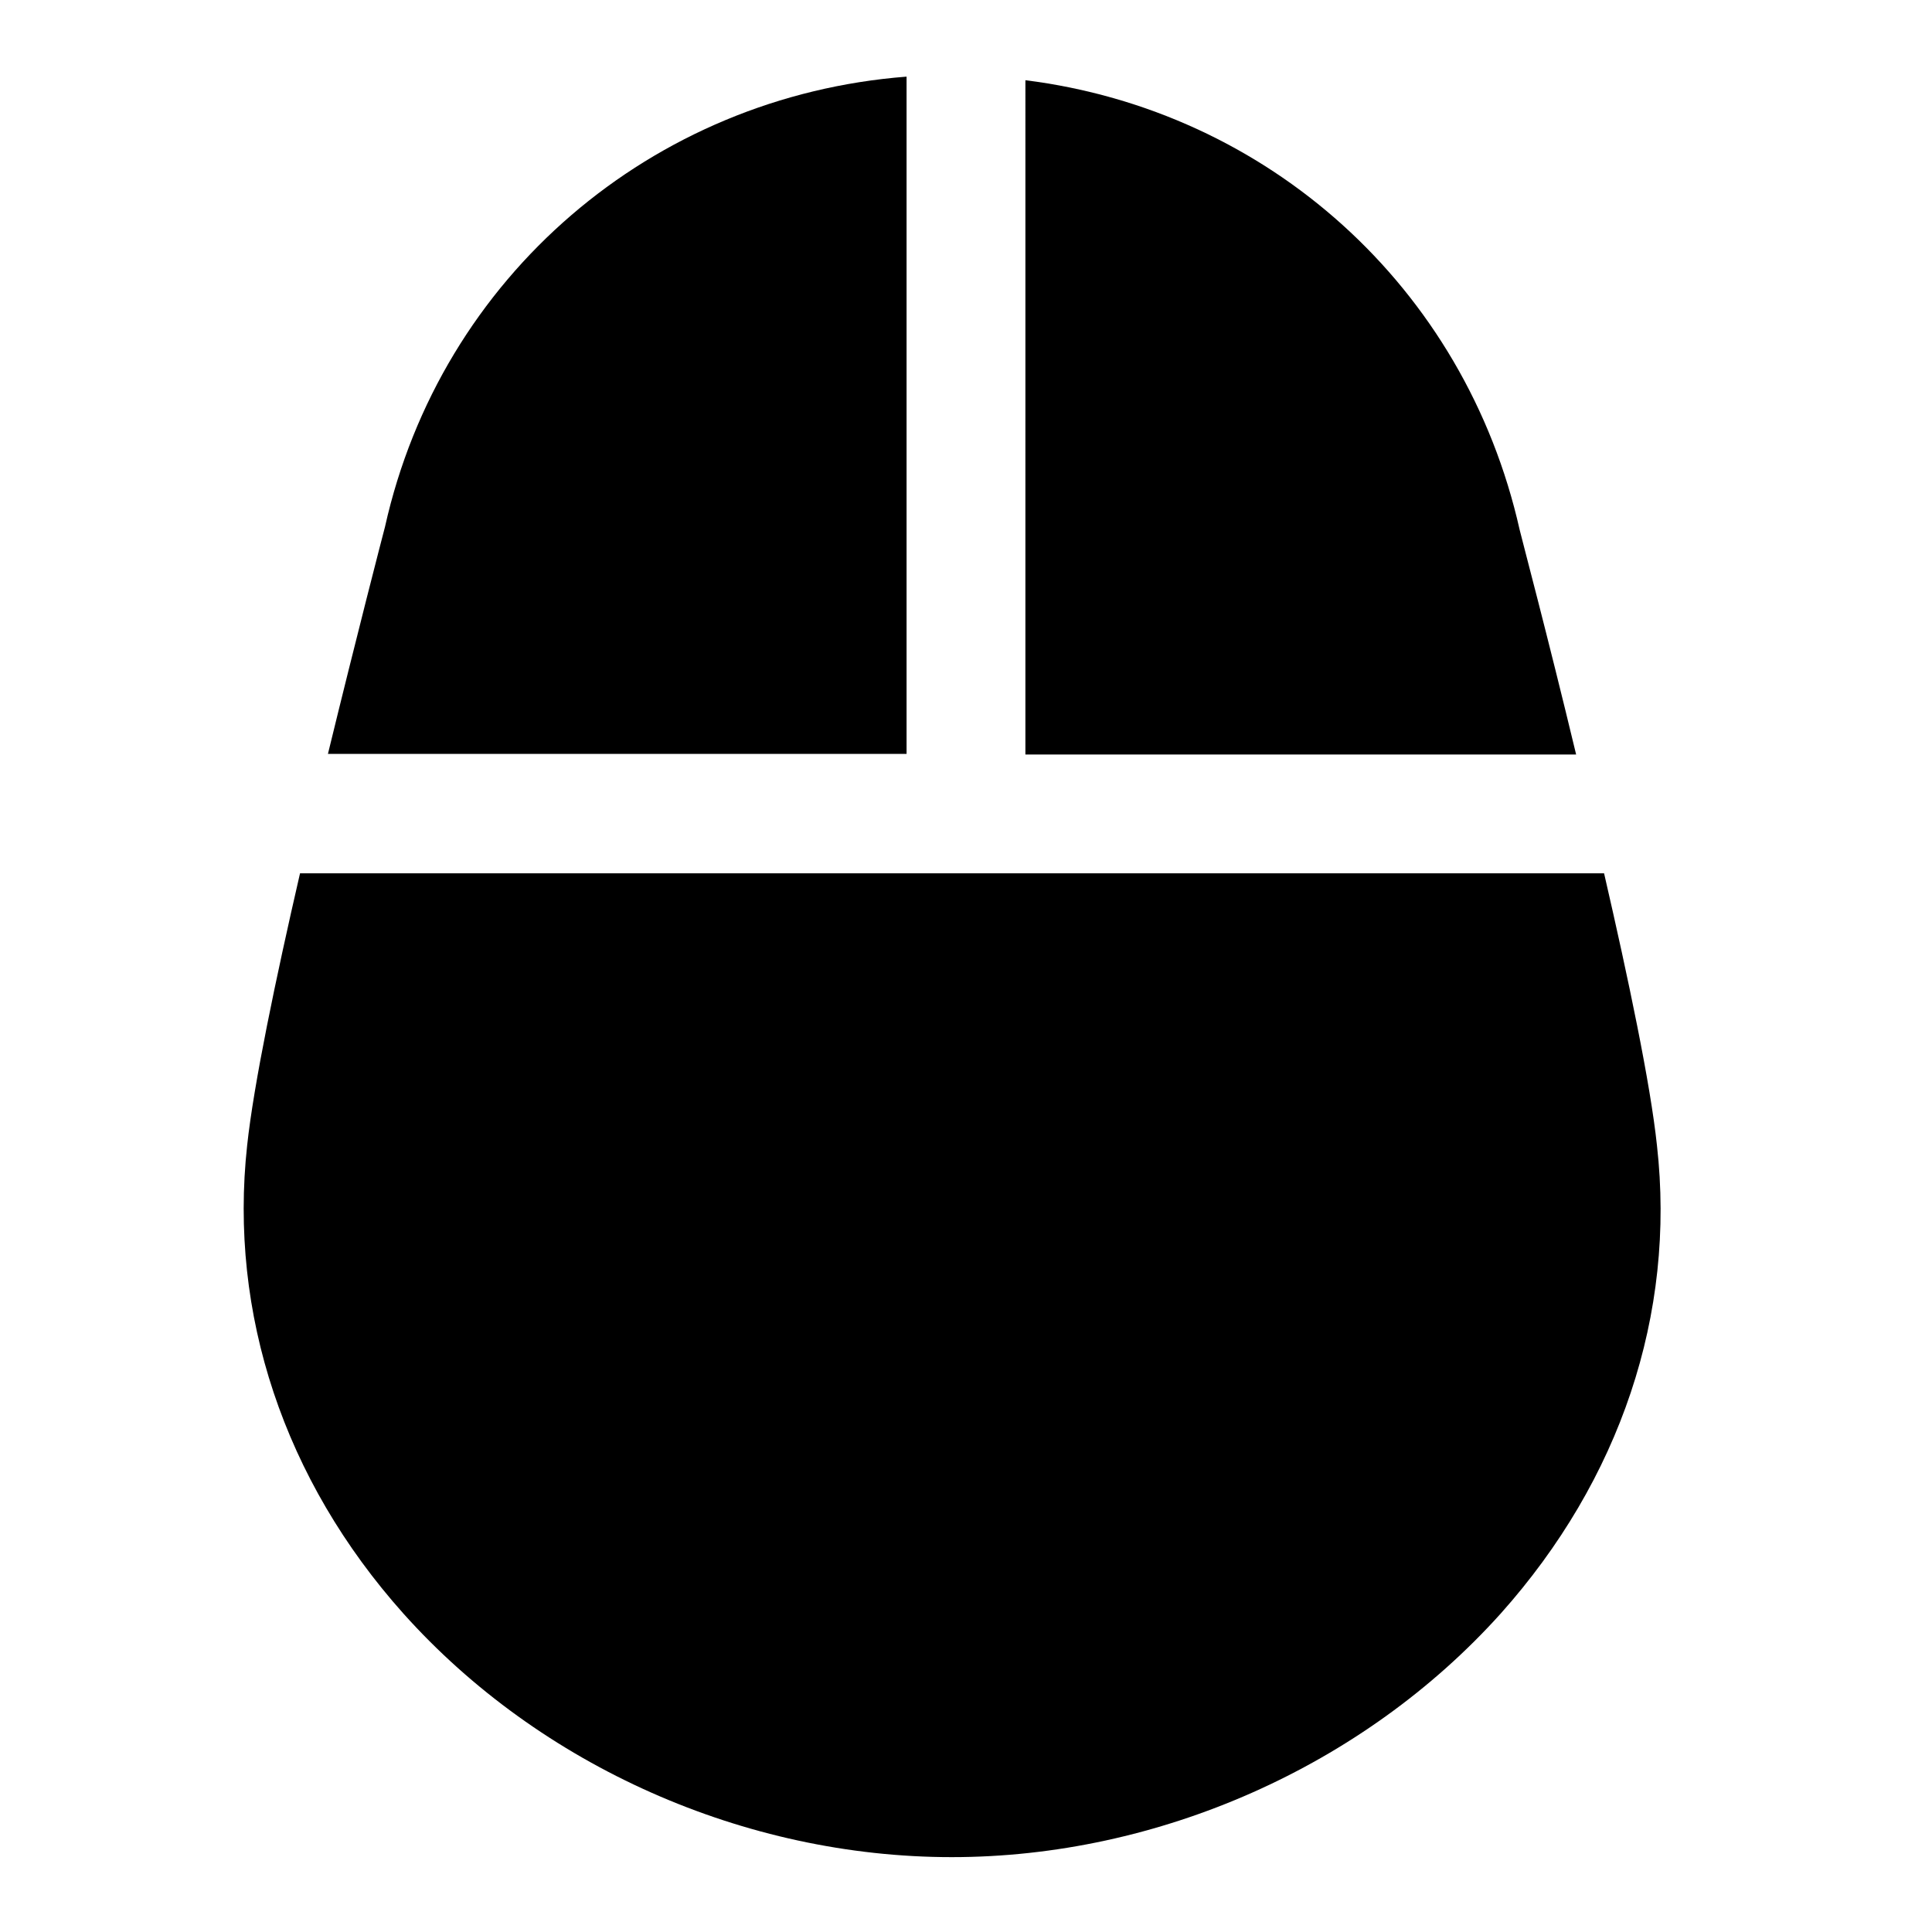
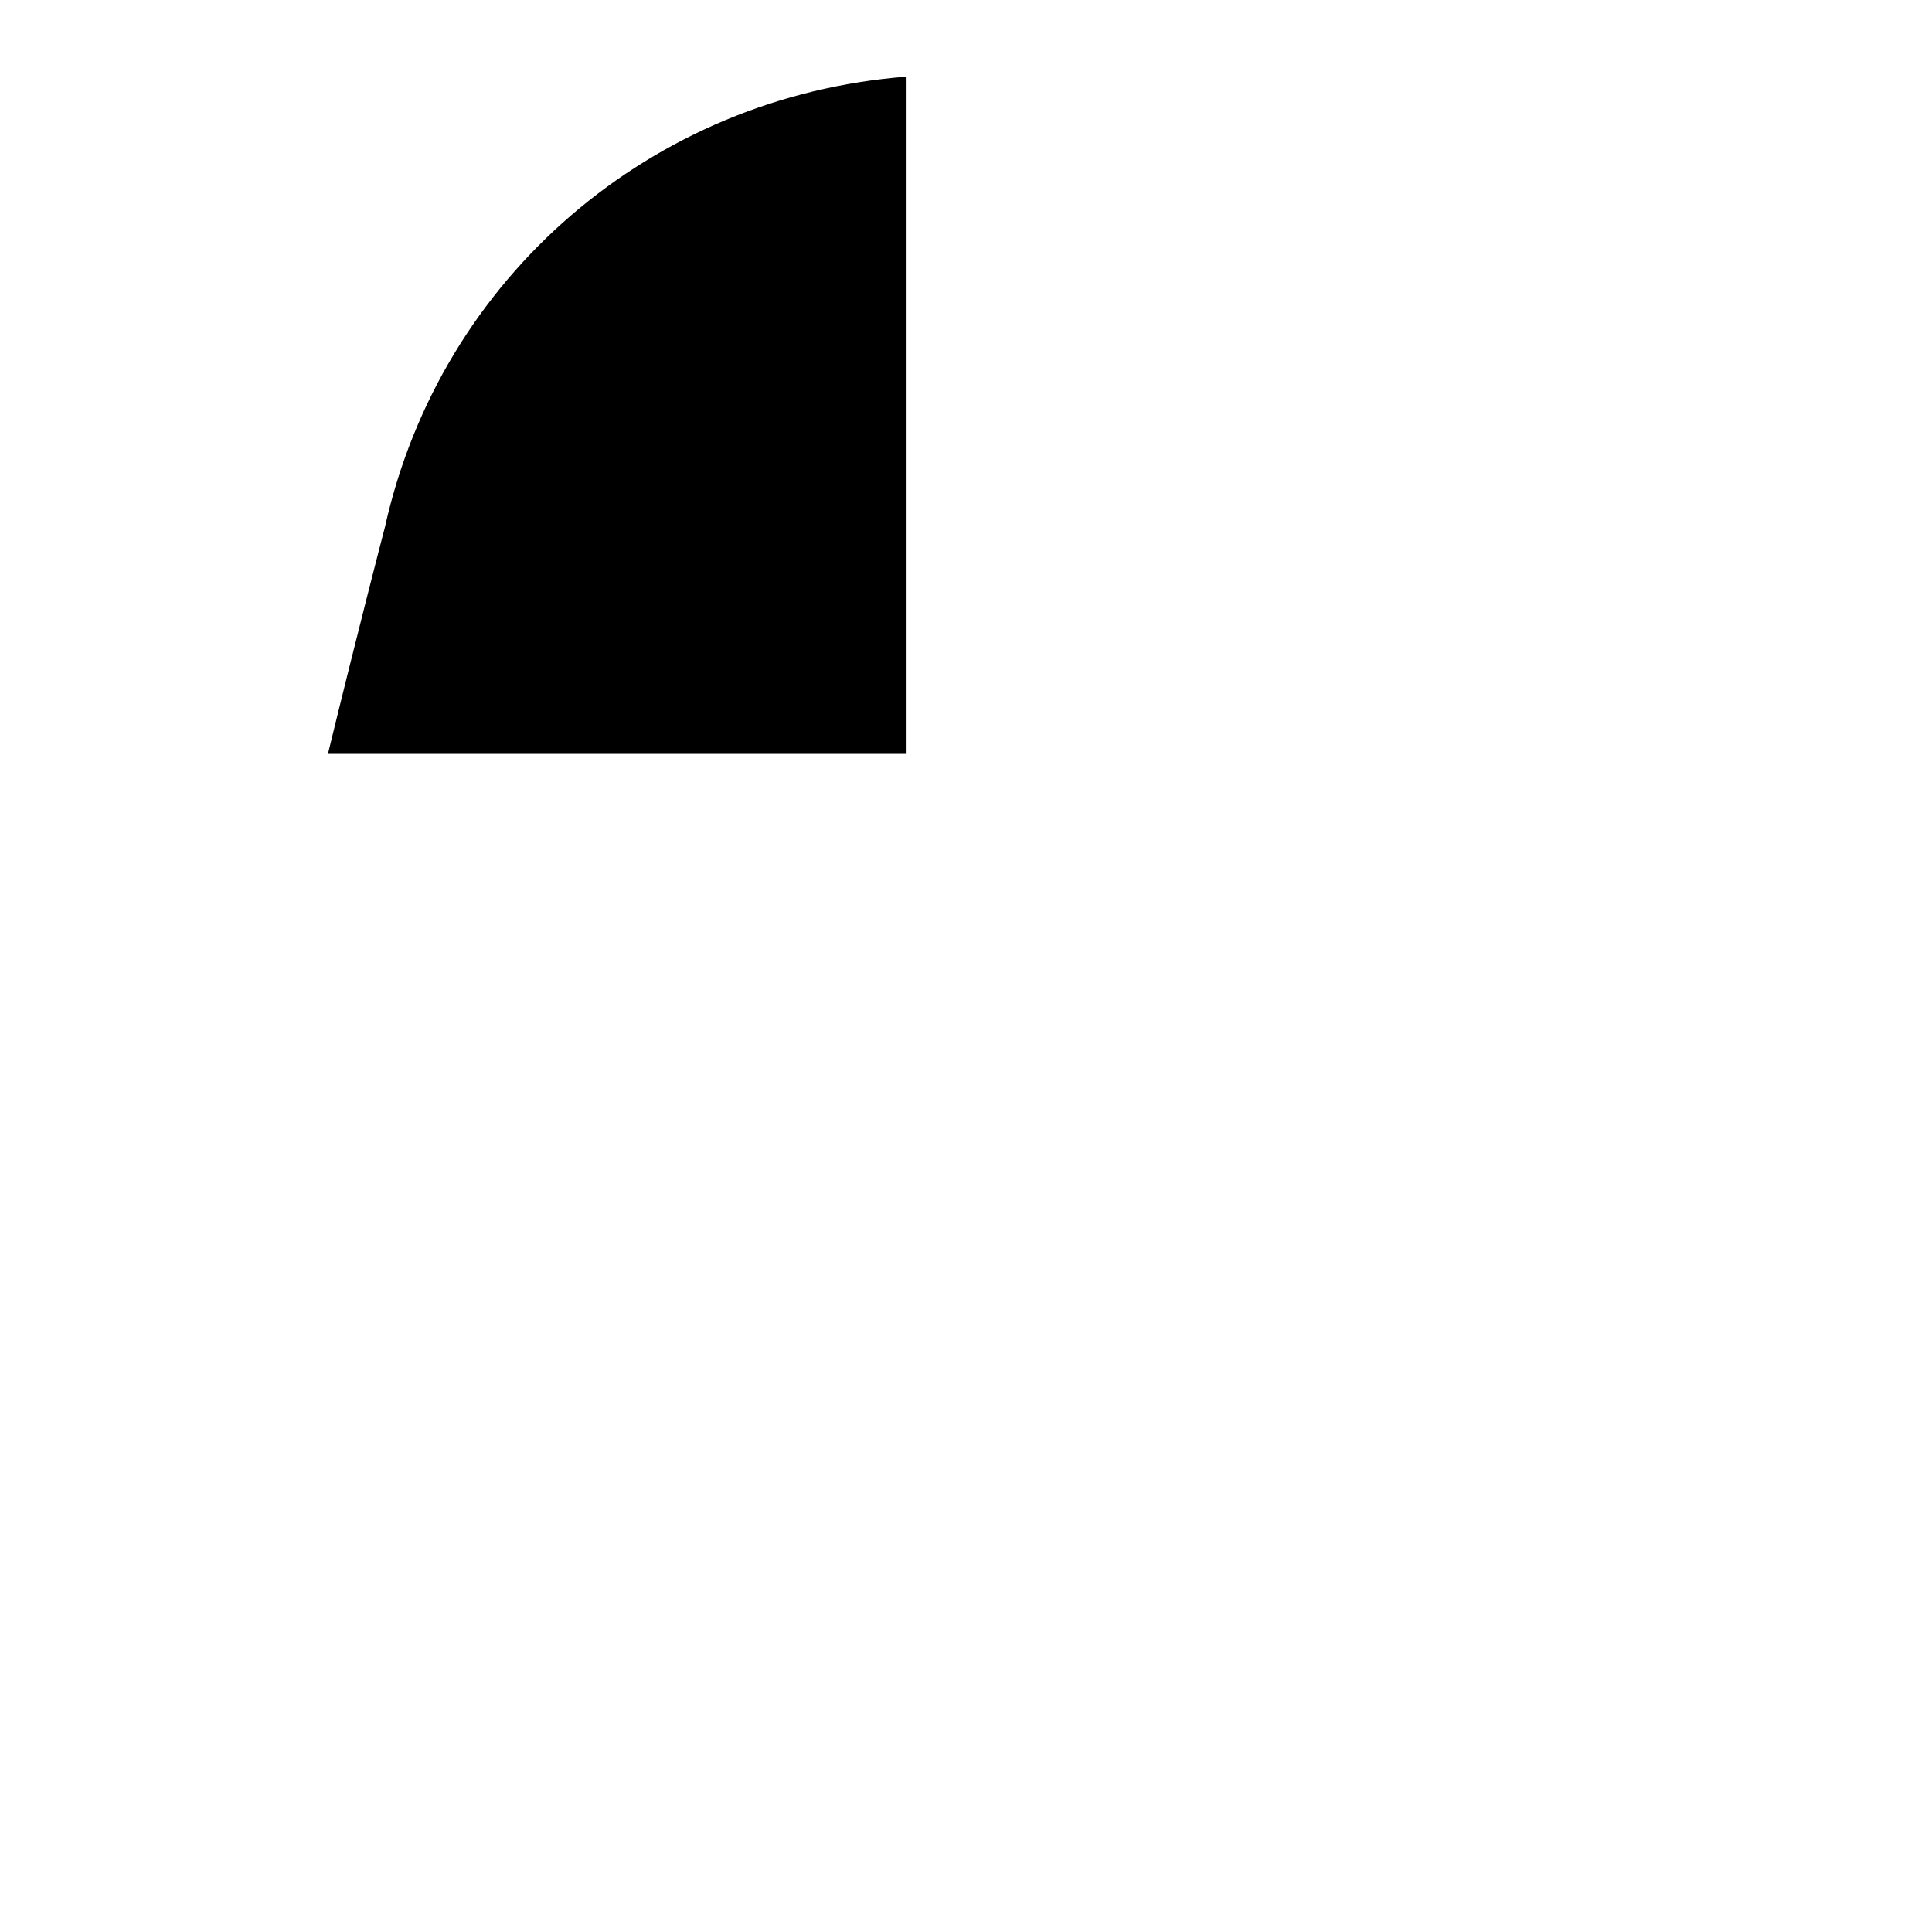
<svg xmlns="http://www.w3.org/2000/svg" fill="#000000" width="800px" height="800px" version="1.1" viewBox="144 144 512 512">
  <g>
-     <path d="m569.09 375.44h-345.58c-6.453 28.023-12.281 55.891-14.012 72.109-4.879 44.555 9.762 88.641 41.406 124.06 36.211 40.461 90.527 64.551 145.32 64.551s109.11-24.09 145.48-64.551c31.645-35.426 46.445-79.352 41.406-124.06-1.73-16.375-7.559-44.082-14.012-72.109z" />
-     <path d="m415.74 343.95h145.95c-7.559-31.488-14.484-57.465-14.957-59.512-14.484-64.551-66.914-111.15-130.99-119.18z" />
    <path d="m384.25 343.95v-179.64c-67.383 5.195-123.43 52.898-138.23 119.34-0.629 2.363-7.398 28.496-15.113 60.141l153.35 0.004z" />
  </g>
</svg>